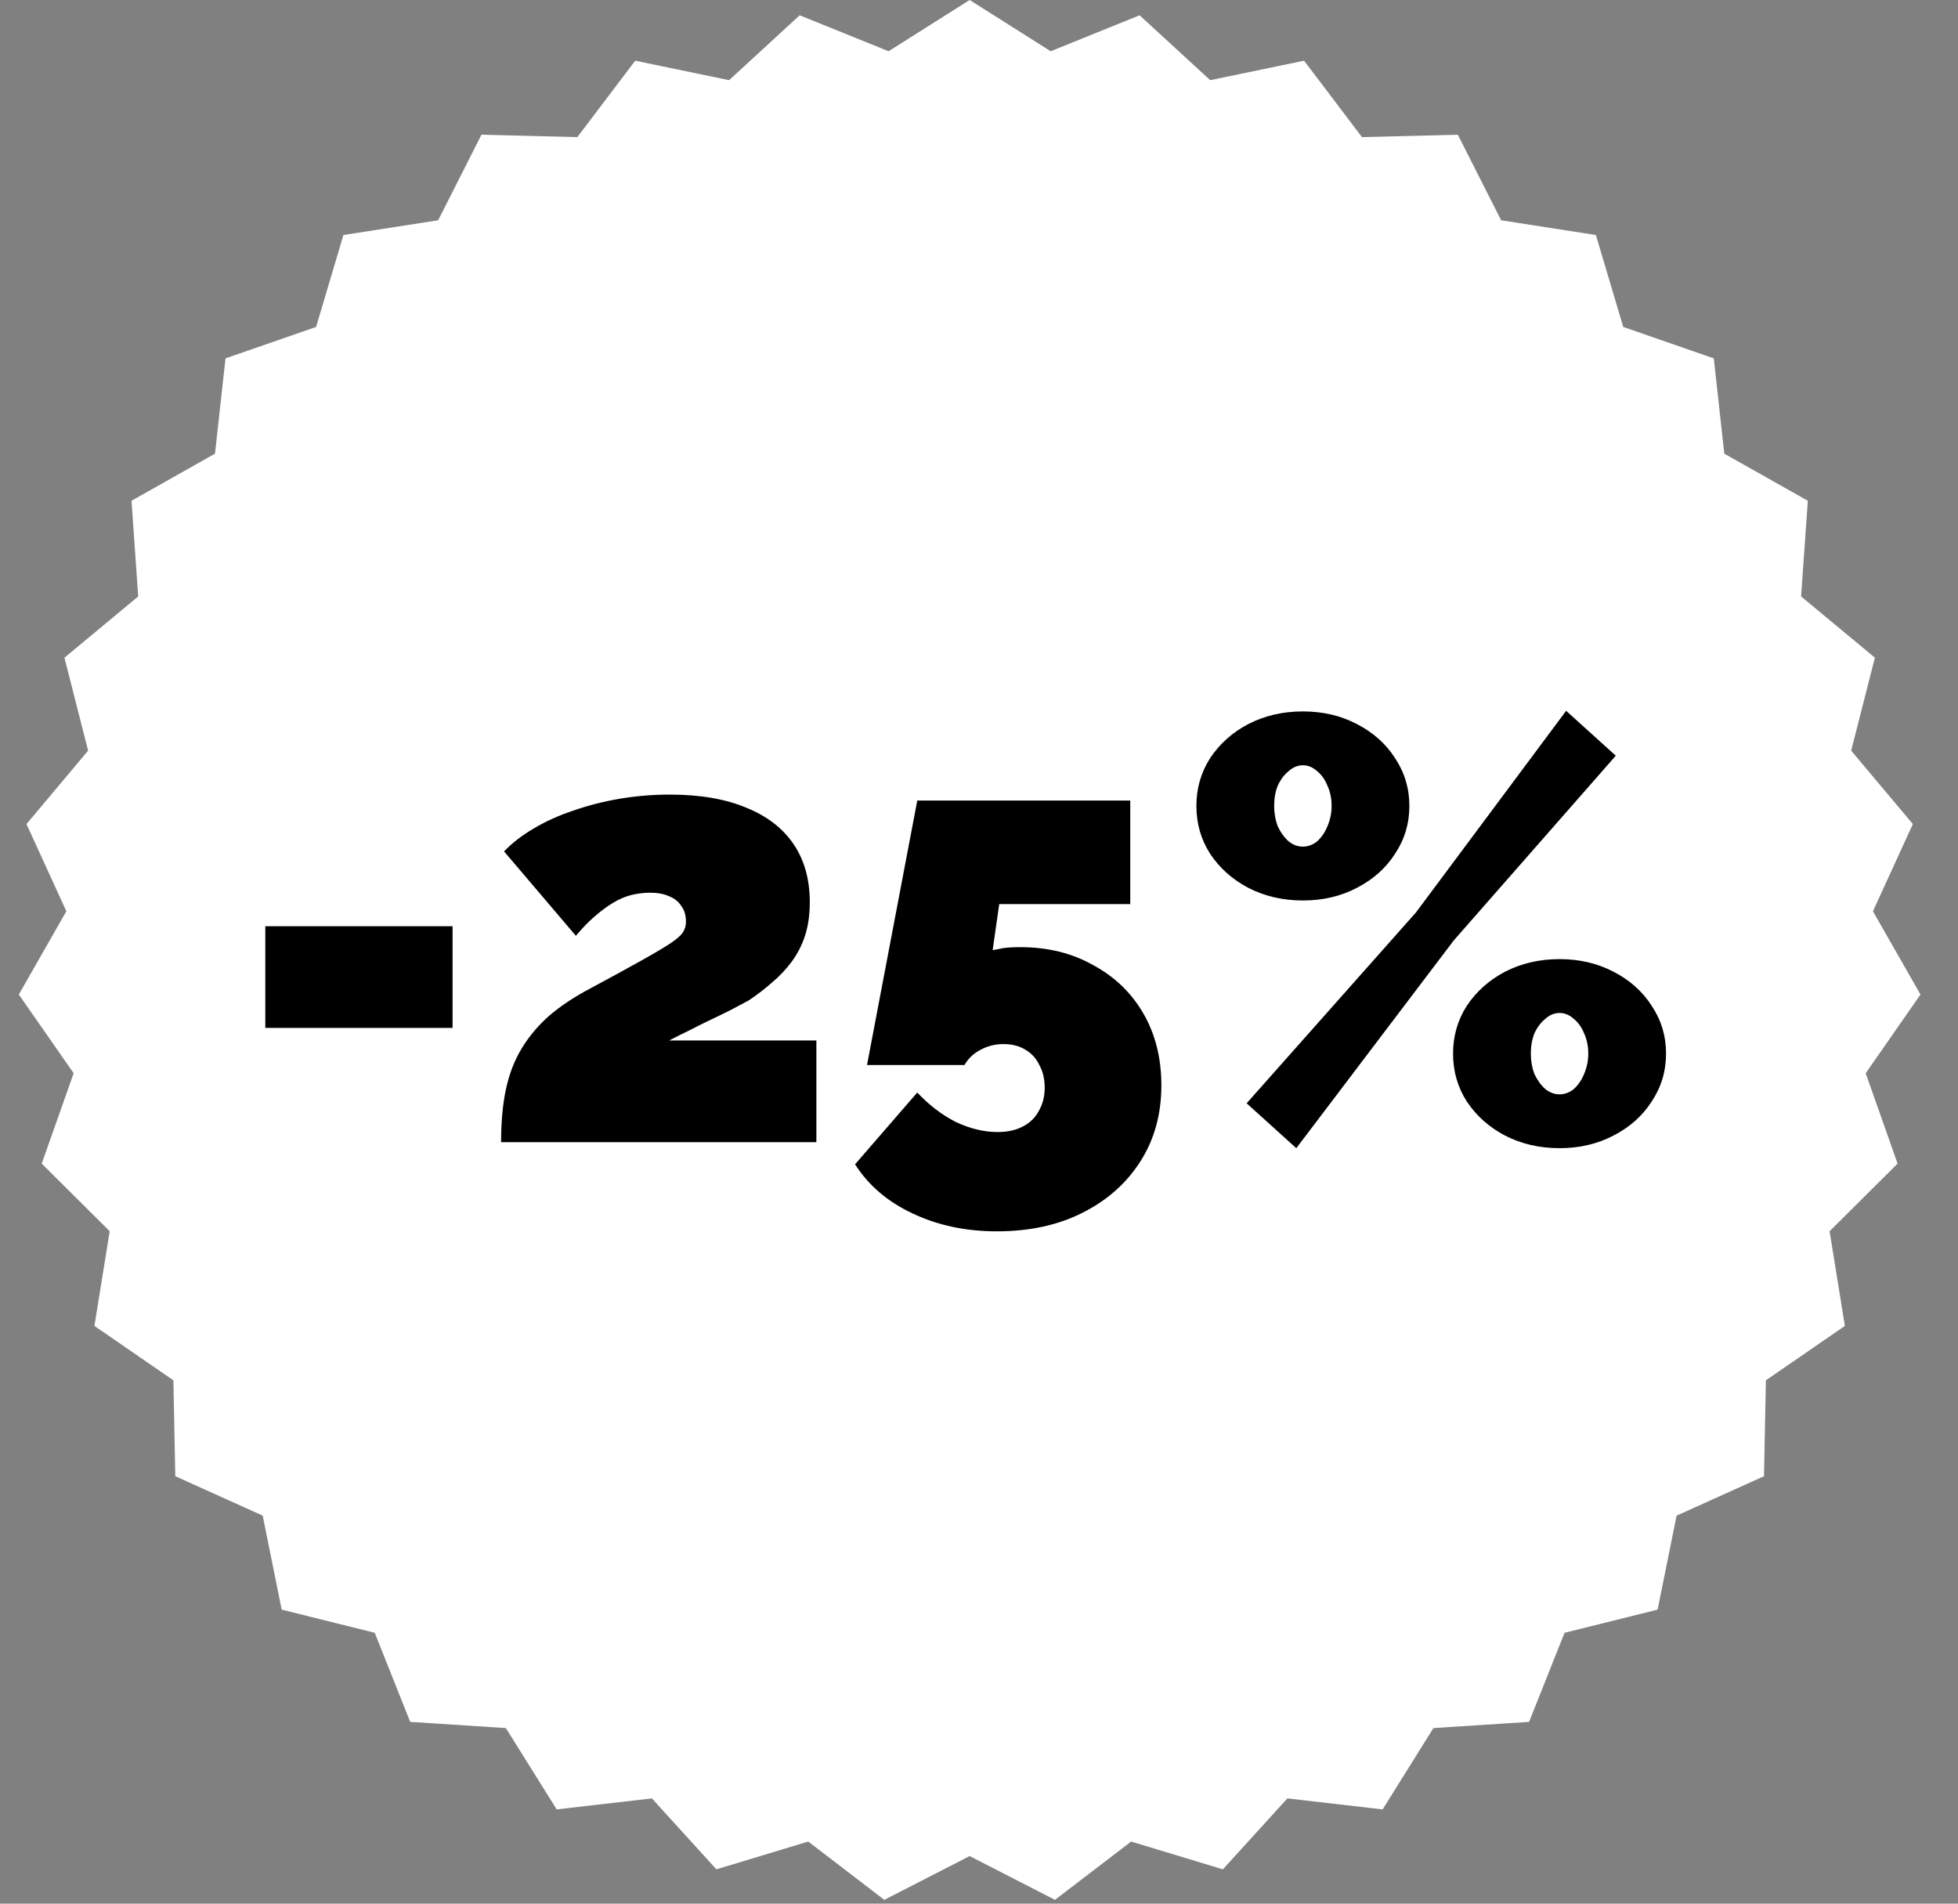
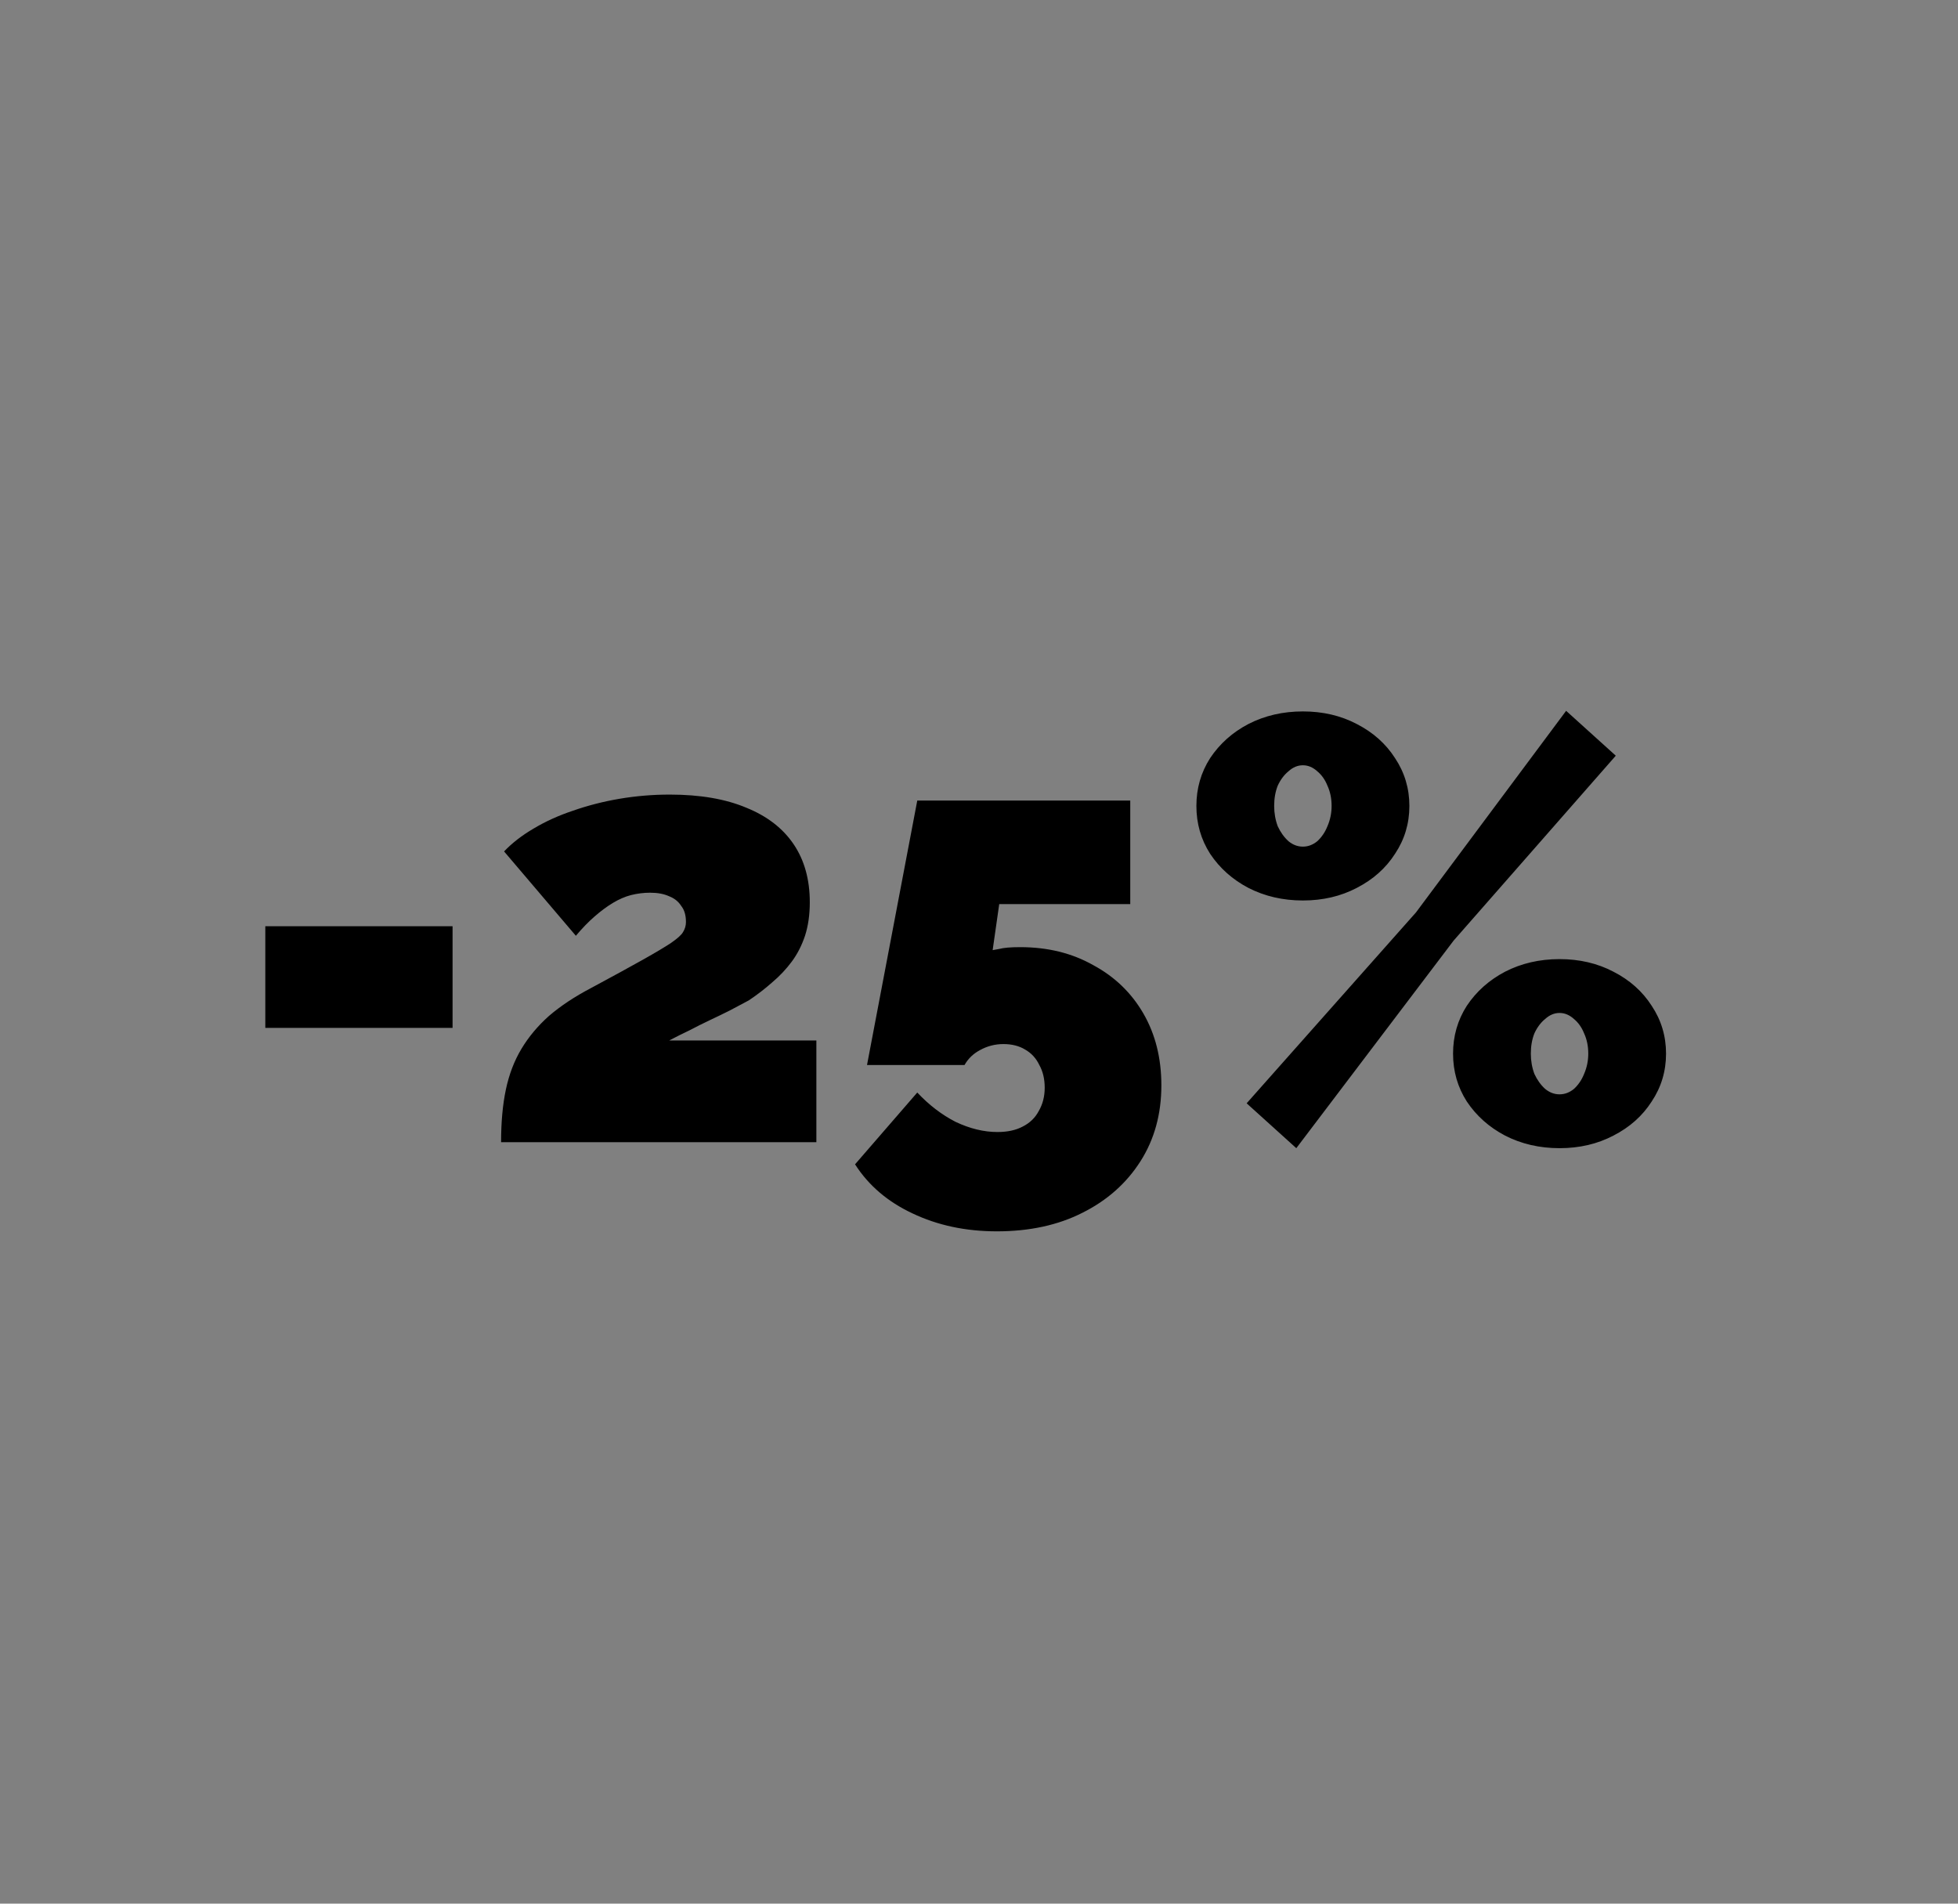
<svg xmlns="http://www.w3.org/2000/svg" width="36" height="35" viewBox="0 0 36 35" fill="none">
  <rect x="0" y="0" width="36" height="35" fill="#808080" stroke="none" />
-   <path d="M17.828 0L19.318 0.942L20.953 0.281L22.251 1.474L23.977 1.116L25.041 2.521L26.804 2.477L27.6 4.05L29.342 4.321L29.845 6.011L31.51 6.589L31.703 8.341L33.239 9.207L33.115 10.966L34.472 12.092L34.036 13.801L35.17 15.151L34.436 16.754L35.31 18.285L34.303 19.732L34.889 21.394L33.639 22.637L33.92 24.378L32.468 25.378L32.433 27.141L30.826 27.866L30.477 29.594L28.766 30.02L28.114 31.658L26.355 31.772L25.421 33.267L23.67 33.065L22.484 34.369L20.797 33.858L19.397 34.93L17.828 34.125L16.259 34.93L14.86 33.858L13.172 34.369L11.986 33.065L10.235 33.267L9.301 31.772L7.542 31.658L6.89 30.02L5.179 29.594L4.83 27.866L3.223 27.141L3.188 25.378L1.736 24.378L2.017 22.637L0.767 21.394L1.354 19.732L0.346 18.285L1.22 16.754L0.487 15.151L1.62 13.801L1.185 12.092L2.541 10.966L2.418 9.207L3.953 8.341L4.146 6.589L5.812 6.011L6.314 4.321L8.056 4.05L8.852 2.477L10.615 2.521L11.679 1.116L13.405 1.474L14.703 0.281L16.338 0.942L17.828 0Z" fill="white" />
  <path d="M4.878 18.899V17.029H8.321V18.899H4.878ZM9.213 21C9.213 20.633 9.242 20.311 9.301 20.032C9.36 19.753 9.455 19.504 9.587 19.284C9.719 19.064 9.888 18.862 10.093 18.679C10.306 18.496 10.566 18.323 10.874 18.162C11.27 17.949 11.585 17.777 11.82 17.645C12.055 17.513 12.227 17.41 12.337 17.337C12.454 17.256 12.528 17.19 12.557 17.139C12.594 17.08 12.612 17.018 12.612 16.952C12.612 16.827 12.583 16.728 12.524 16.655C12.473 16.574 12.399 16.516 12.304 16.479C12.209 16.435 12.091 16.413 11.952 16.413C11.835 16.413 11.717 16.428 11.6 16.457C11.49 16.486 11.38 16.534 11.27 16.6C11.16 16.666 11.046 16.75 10.929 16.853C10.819 16.948 10.705 17.066 10.588 17.205L9.268 15.654C9.415 15.5 9.594 15.361 9.807 15.236C10.027 15.104 10.269 14.994 10.533 14.906C10.804 14.811 11.09 14.737 11.391 14.686C11.692 14.635 12 14.609 12.315 14.609C12.872 14.609 13.342 14.69 13.723 14.851C14.104 15.005 14.394 15.229 14.592 15.522C14.79 15.815 14.889 16.171 14.889 16.589C14.889 16.816 14.86 17.022 14.801 17.205C14.742 17.381 14.662 17.539 14.559 17.678C14.456 17.817 14.335 17.946 14.196 18.063C14.064 18.18 13.921 18.29 13.767 18.393C13.657 18.452 13.54 18.514 13.415 18.58C13.298 18.639 13.177 18.697 13.052 18.756C12.927 18.815 12.803 18.877 12.678 18.943C12.553 19.002 12.429 19.064 12.304 19.13H15.01V21H9.213ZM18.328 22.639C17.756 22.639 17.239 22.529 16.777 22.309C16.322 22.096 15.97 21.796 15.721 21.407L16.865 20.087C17.078 20.314 17.312 20.494 17.569 20.626C17.833 20.751 18.09 20.813 18.339 20.813C18.522 20.813 18.676 20.78 18.801 20.714C18.933 20.648 19.032 20.553 19.098 20.428C19.171 20.303 19.208 20.16 19.208 19.999C19.208 19.838 19.175 19.698 19.109 19.581C19.05 19.456 18.962 19.361 18.845 19.295C18.735 19.229 18.603 19.196 18.449 19.196C18.295 19.196 18.152 19.233 18.02 19.306C17.895 19.372 17.8 19.464 17.734 19.581H15.941L16.865 14.719H20.781V16.622H18.372L18.251 17.469C18.251 17.469 18.291 17.462 18.372 17.447C18.453 17.425 18.581 17.414 18.757 17.414C19.263 17.414 19.71 17.524 20.099 17.744C20.495 17.957 20.803 18.254 21.023 18.635C21.243 19.016 21.353 19.456 21.353 19.955C21.353 20.483 21.225 20.949 20.968 21.352C20.711 21.755 20.356 22.071 19.901 22.298C19.454 22.525 18.929 22.639 18.328 22.639ZM23.955 16.556C23.588 16.556 23.255 16.479 22.954 16.325C22.66 16.171 22.426 15.962 22.25 15.698C22.081 15.434 21.997 15.141 21.997 14.818C21.997 14.495 22.081 14.202 22.25 13.938C22.426 13.674 22.66 13.465 22.954 13.311C23.255 13.157 23.588 13.08 23.955 13.08C24.322 13.08 24.651 13.157 24.945 13.311C25.245 13.465 25.48 13.674 25.649 13.938C25.825 14.202 25.913 14.495 25.913 14.818C25.913 15.141 25.825 15.434 25.649 15.698C25.48 15.962 25.245 16.171 24.945 16.325C24.651 16.479 24.322 16.556 23.955 16.556ZM23.955 15.566C24.05 15.566 24.138 15.533 24.219 15.467C24.299 15.394 24.362 15.302 24.406 15.192C24.457 15.075 24.483 14.95 24.483 14.818C24.483 14.679 24.457 14.554 24.406 14.444C24.362 14.334 24.299 14.246 24.219 14.18C24.138 14.107 24.05 14.07 23.955 14.07C23.86 14.07 23.771 14.107 23.691 14.18C23.61 14.246 23.544 14.334 23.493 14.444C23.449 14.554 23.427 14.679 23.427 14.818C23.427 14.95 23.449 15.075 23.493 15.192C23.544 15.302 23.61 15.394 23.691 15.467C23.771 15.533 23.86 15.566 23.955 15.566ZM28.674 21.11C28.307 21.11 27.974 21.033 27.673 20.879C27.38 20.725 27.145 20.516 26.969 20.252C26.8 19.988 26.716 19.695 26.716 19.372C26.716 19.049 26.8 18.756 26.969 18.492C27.145 18.228 27.38 18.019 27.673 17.865C27.974 17.711 28.307 17.634 28.674 17.634C29.041 17.634 29.37 17.711 29.664 17.865C29.965 18.019 30.199 18.228 30.368 18.492C30.544 18.756 30.632 19.049 30.632 19.372C30.632 19.695 30.544 19.988 30.368 20.252C30.199 20.516 29.965 20.725 29.664 20.879C29.37 21.033 29.041 21.11 28.674 21.11ZM28.674 20.12C28.769 20.12 28.857 20.087 28.938 20.021C29.018 19.948 29.081 19.856 29.125 19.746C29.176 19.629 29.202 19.504 29.202 19.372C29.202 19.233 29.176 19.108 29.125 18.998C29.081 18.888 29.018 18.8 28.938 18.734C28.857 18.661 28.769 18.624 28.674 18.624C28.578 18.624 28.491 18.661 28.41 18.734C28.329 18.8 28.263 18.888 28.212 18.998C28.168 19.108 28.146 19.233 28.146 19.372C28.146 19.504 28.168 19.629 28.212 19.746C28.263 19.856 28.329 19.948 28.41 20.021C28.491 20.087 28.578 20.12 28.674 20.12ZM22.921 20.285L26.034 16.776L28.795 13.069L29.708 13.894L26.727 17.293L23.834 21.11L22.921 20.285Z" fill="black" />
</svg>